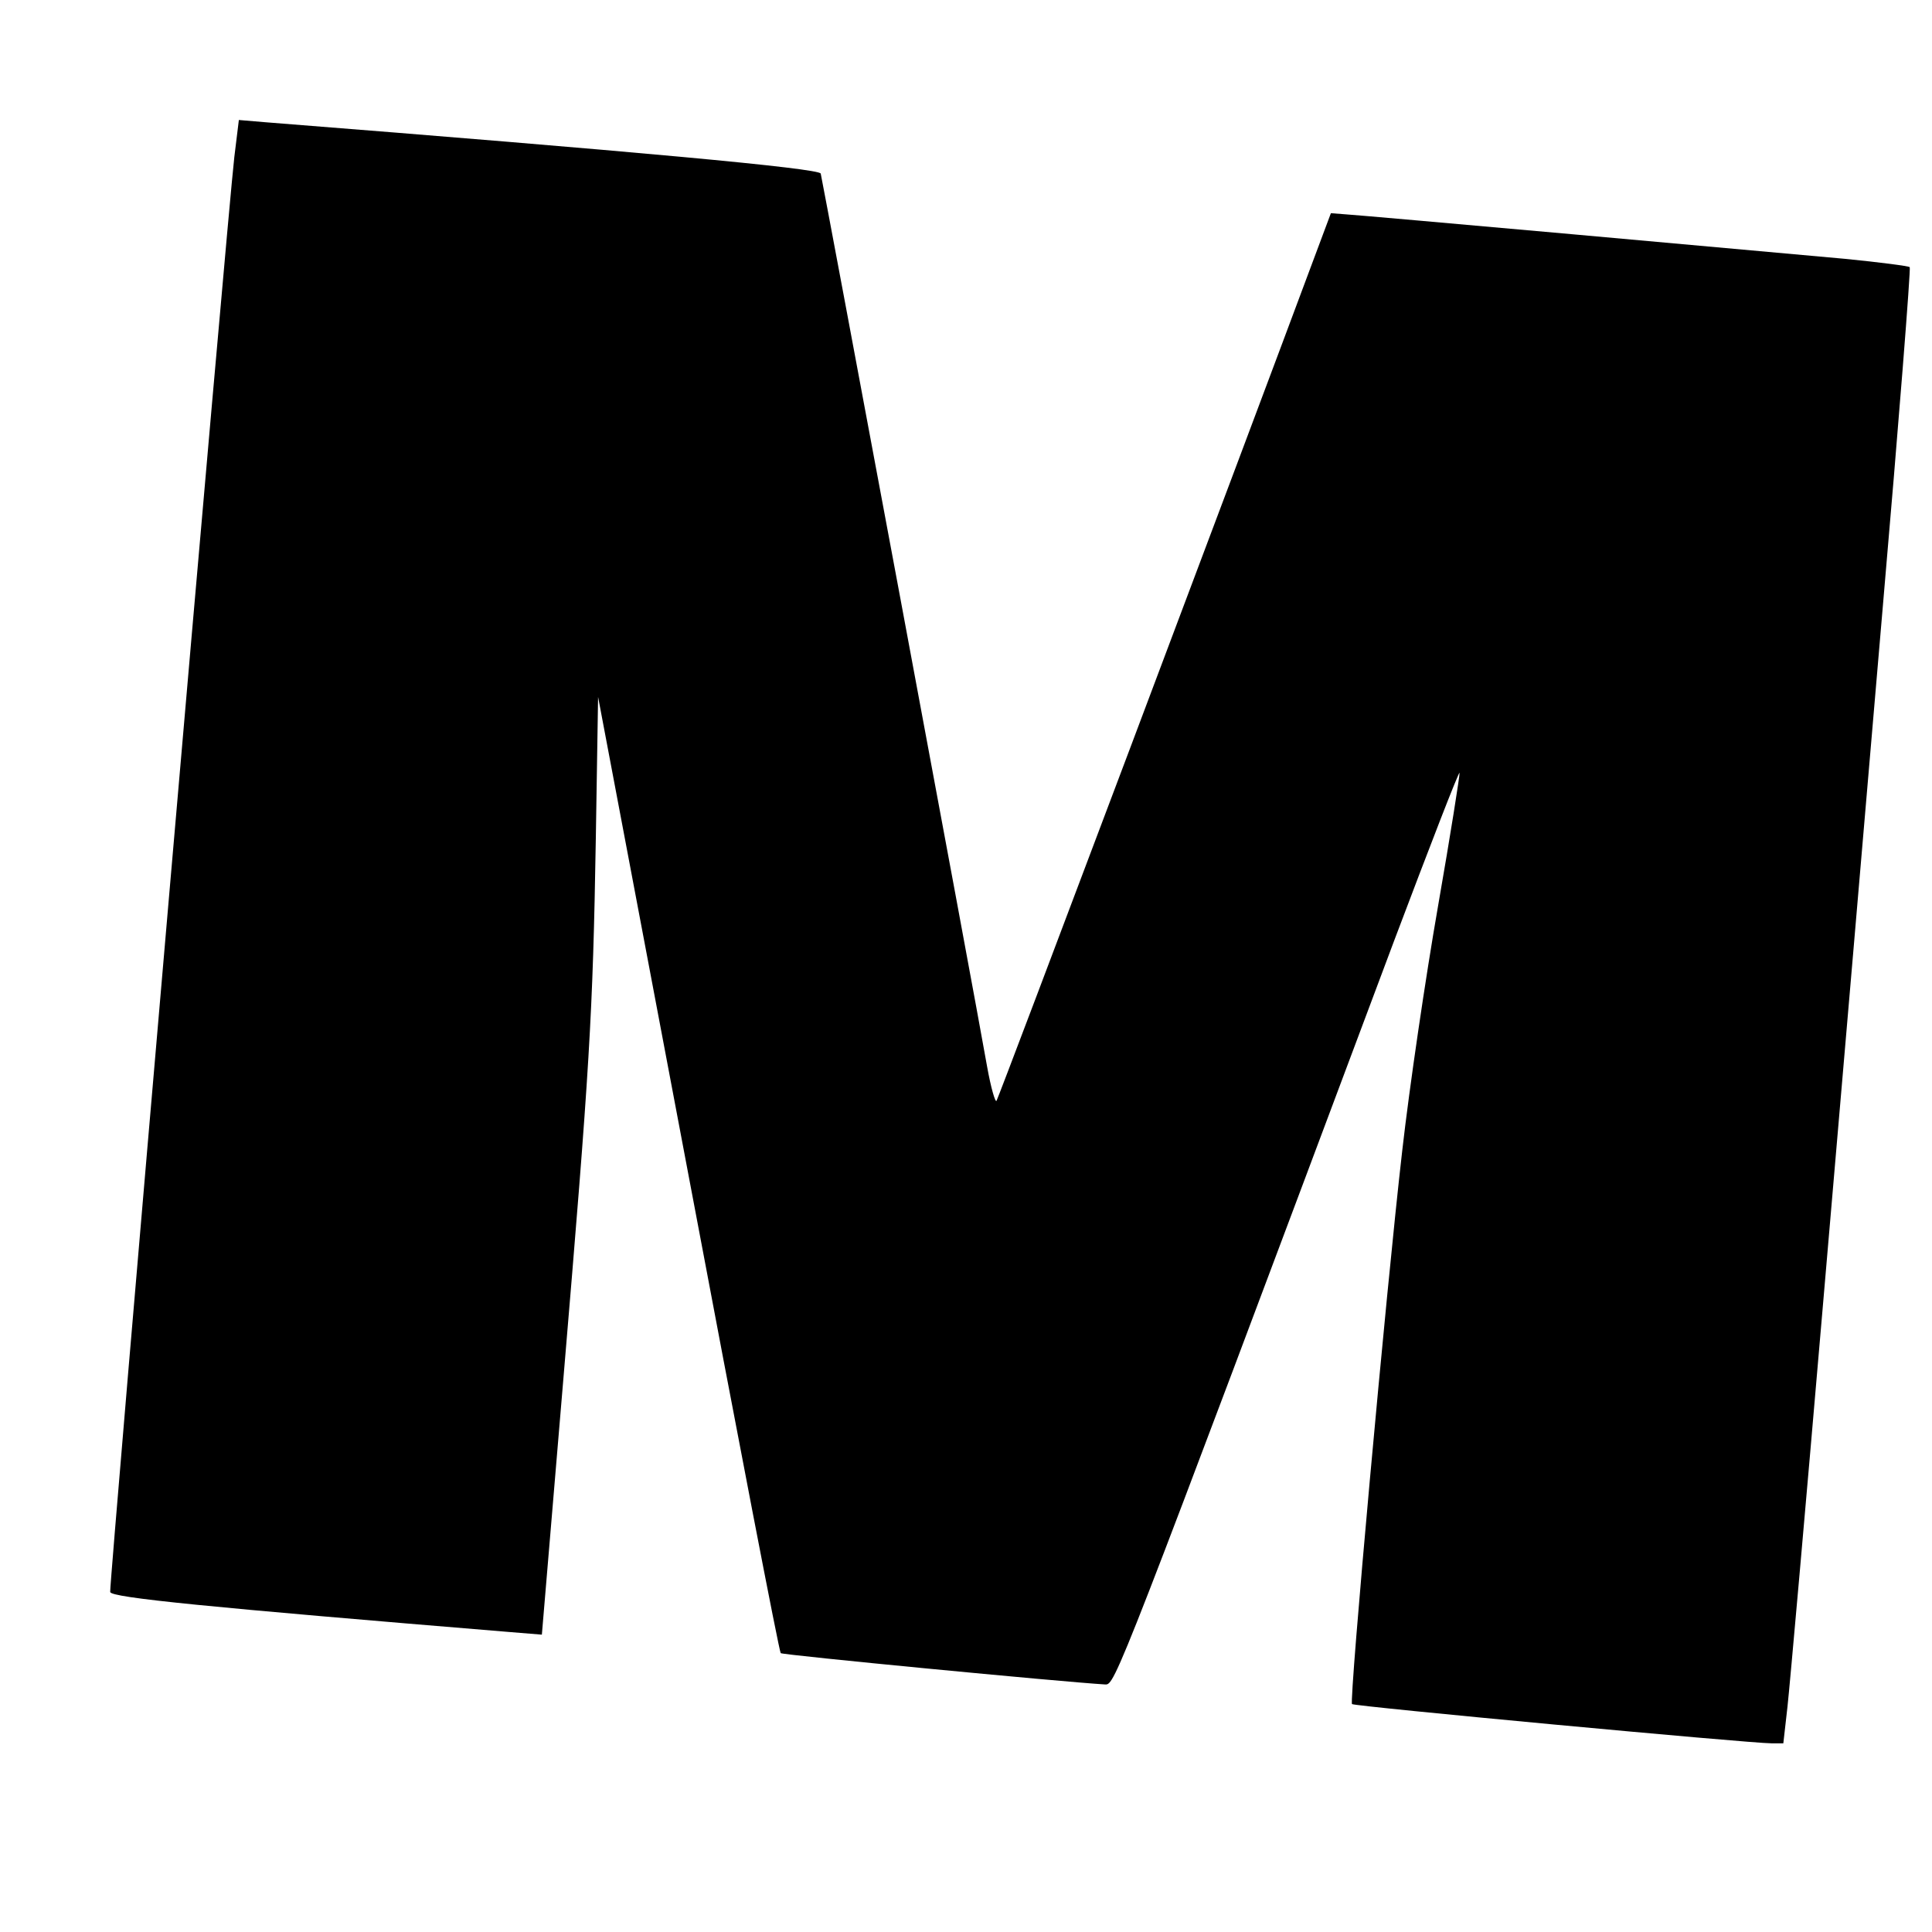
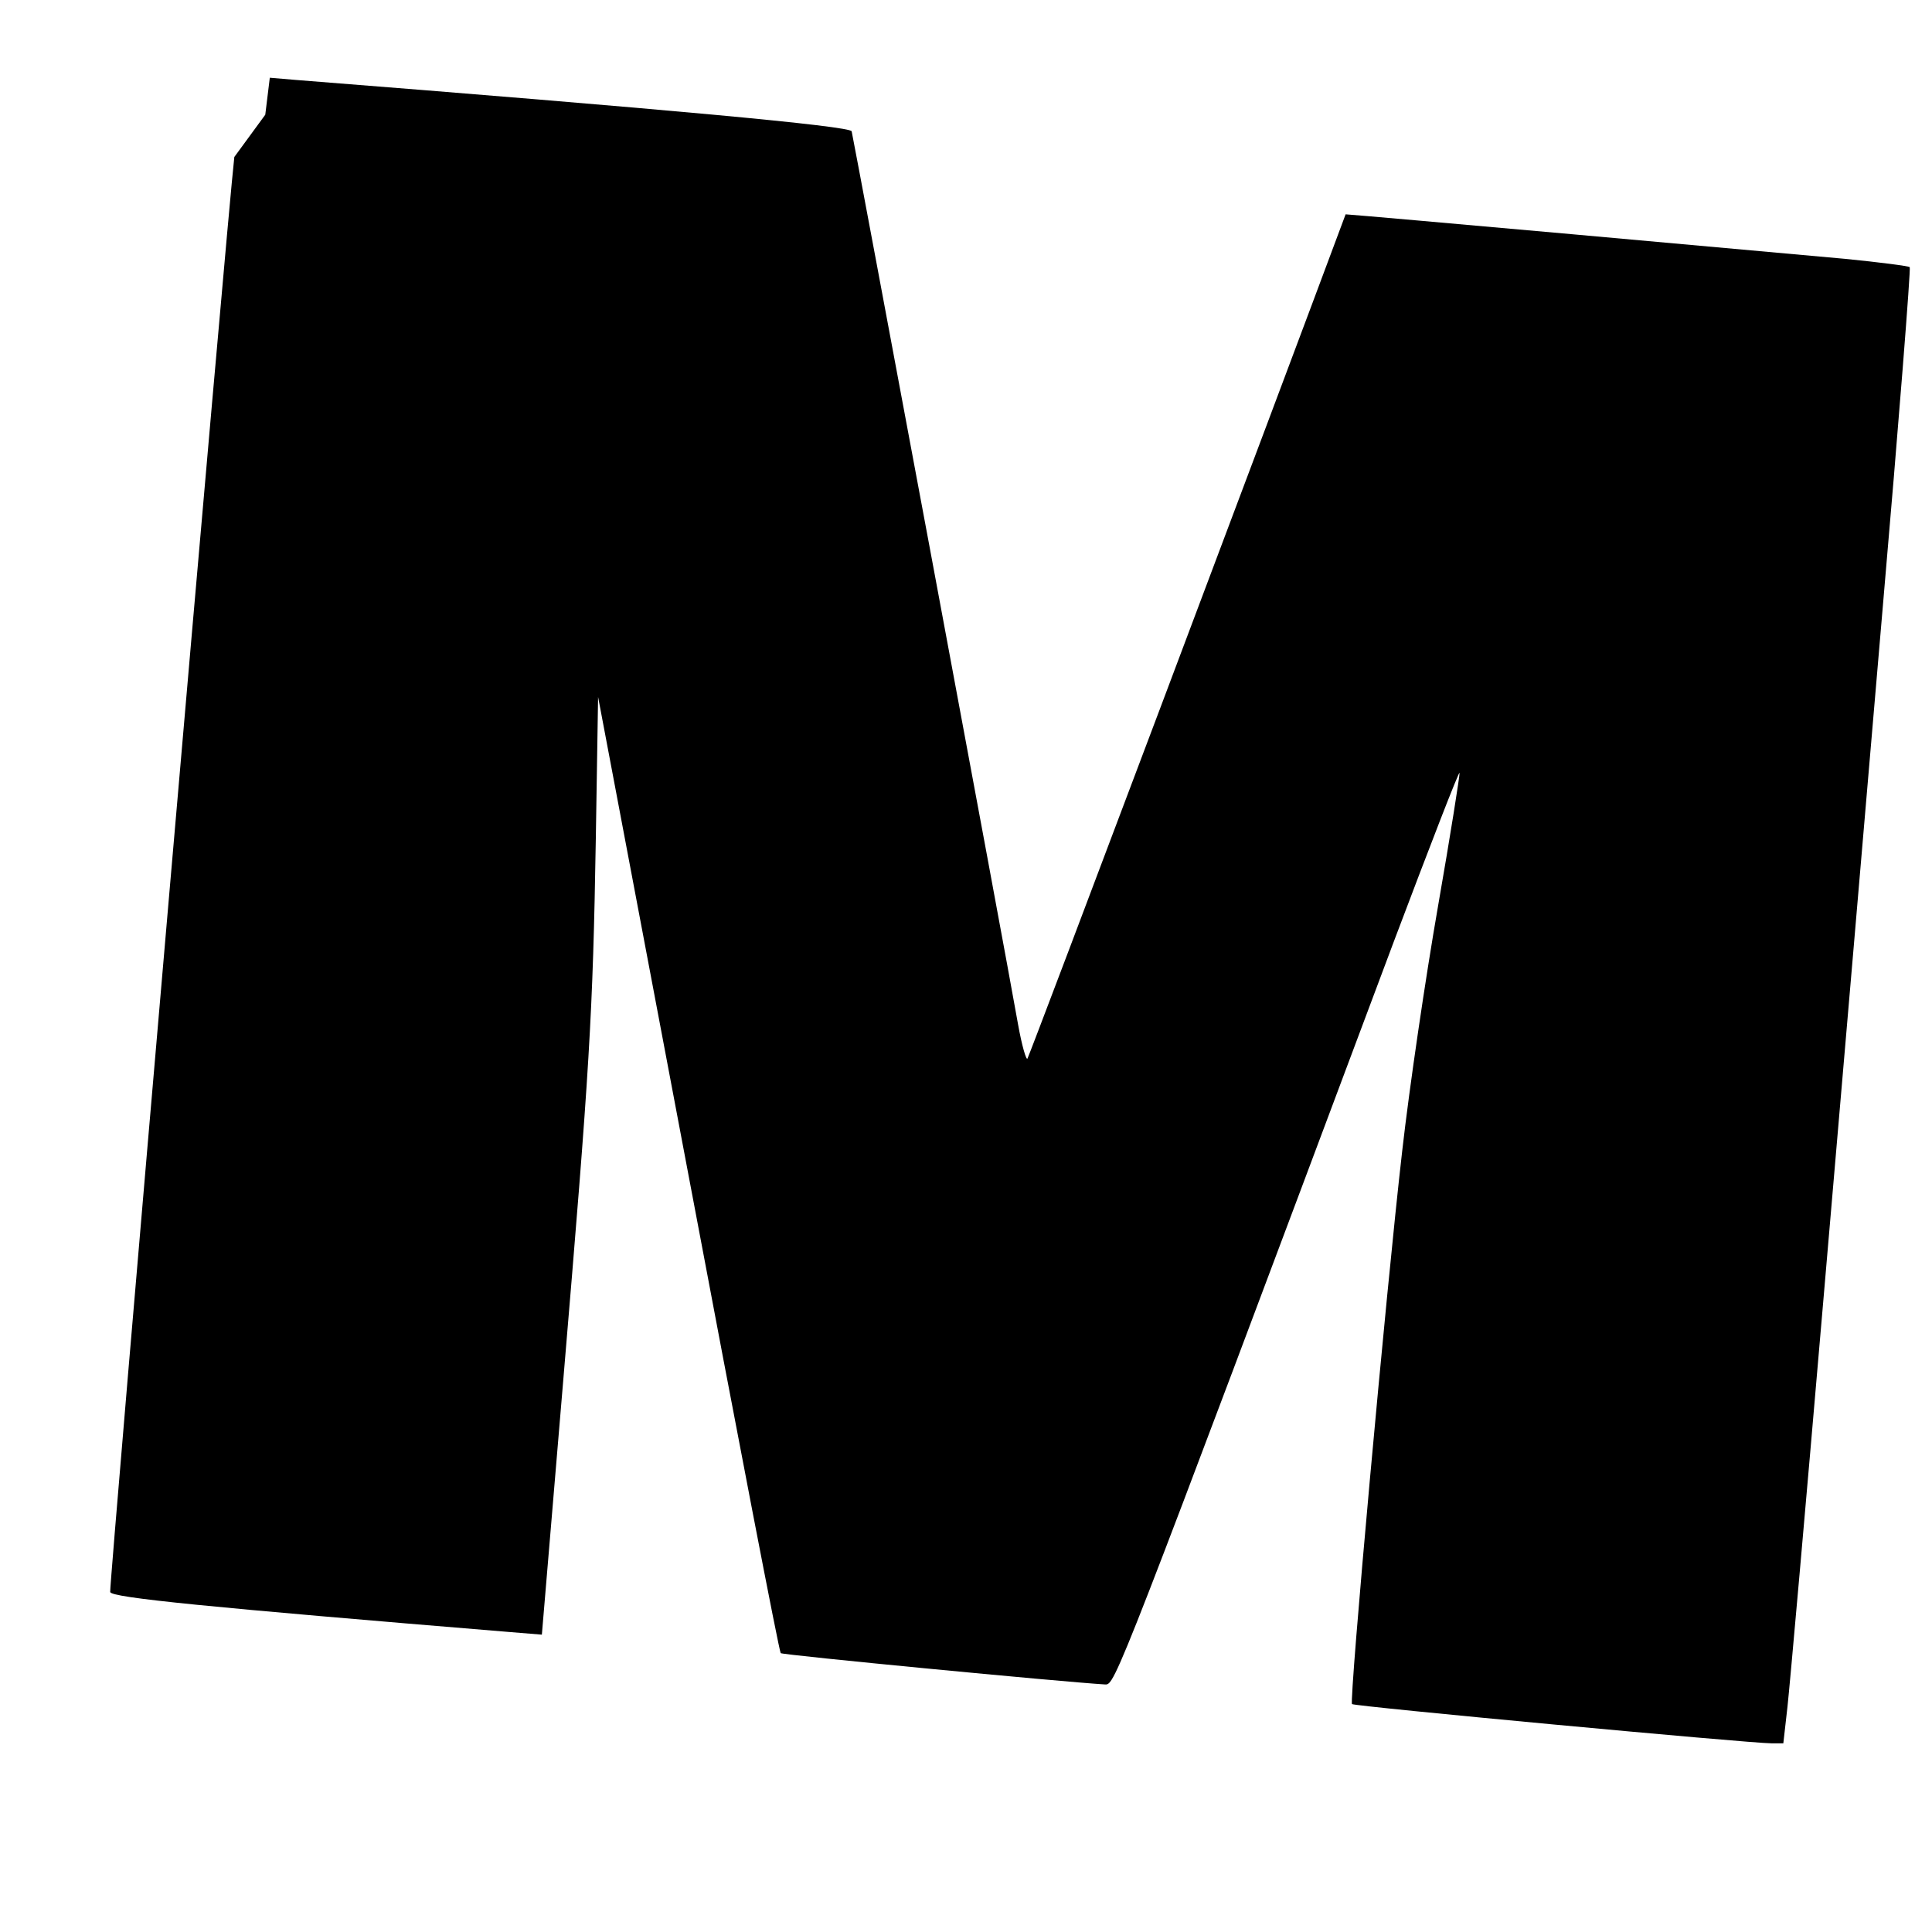
<svg xmlns="http://www.w3.org/2000/svg" version="1.0" width="512pt" height="512pt" viewBox="0 0 512 512" preserveAspectRatio="xMidYMid meet">
  <g transform="translate(0,512) scale(0.1,-0.1)" fill="#000000" stroke="none">
-     <path d="M621 4704 c-18 -153 -332 -3785 -329 -3803 3 -15 257 -40 1058 -106 l86 -7 57 678 c70 831 78 960 86 1433 l6 374 239 -1264 c131 -695 241 -1267 245 -1270 5 -5 743 -76 860 -83 26 -1 29 5 766 1972 94 249 171 448 173 444 1 -5 -24 -164 -57 -353 -33 -189 -76 -481 -95 -649 -43 -374 -141 -1458 -133 -1466 5 -6 1054 -104 1112 -104 l31 0 11 97 c6 54 48 528 93 1053 45 525 117 1360 159 1855 43 495 75 903 72 907 -3 3 -80 13 -171 22 -218 20 -1274 115 -1324 118 l-39 3 -43 -115 c-188 -505 -837 -2228 -843 -2237 -3 -7 -15 34 -25 90 -35 200 -437 2352 -441 2367 -4 14 -493 59 -1471 136 l-71 6 -12 -98z" />
+     <path d="M621 4704 c-18 -153 -332 -3785 -329 -3803 3 -15 257 -40 1058 -106 l86 -7 57 678 c70 831 78 960 86 1433 l6 374 239 -1264 c131 -695 241 -1267 245 -1270 5 -5 743 -76 860 -83 26 -1 29 5 766 1972 94 249 171 448 173 444 1 -5 -24 -164 -57 -353 -33 -189 -76 -481 -95 -649 -43 -374 -141 -1458 -133 -1466 5 -6 1054 -104 1112 -104 l31 0 11 97 c6 54 48 528 93 1053 45 525 117 1360 159 1855 43 495 75 903 72 907 -3 3 -80 13 -171 22 -218 20 -1274 115 -1324 118 c-188 -505 -837 -2228 -843 -2237 -3 -7 -15 34 -25 90 -35 200 -437 2352 -441 2367 -4 14 -493 59 -1471 136 l-71 6 -12 -98z" />
  </g>
</svg>